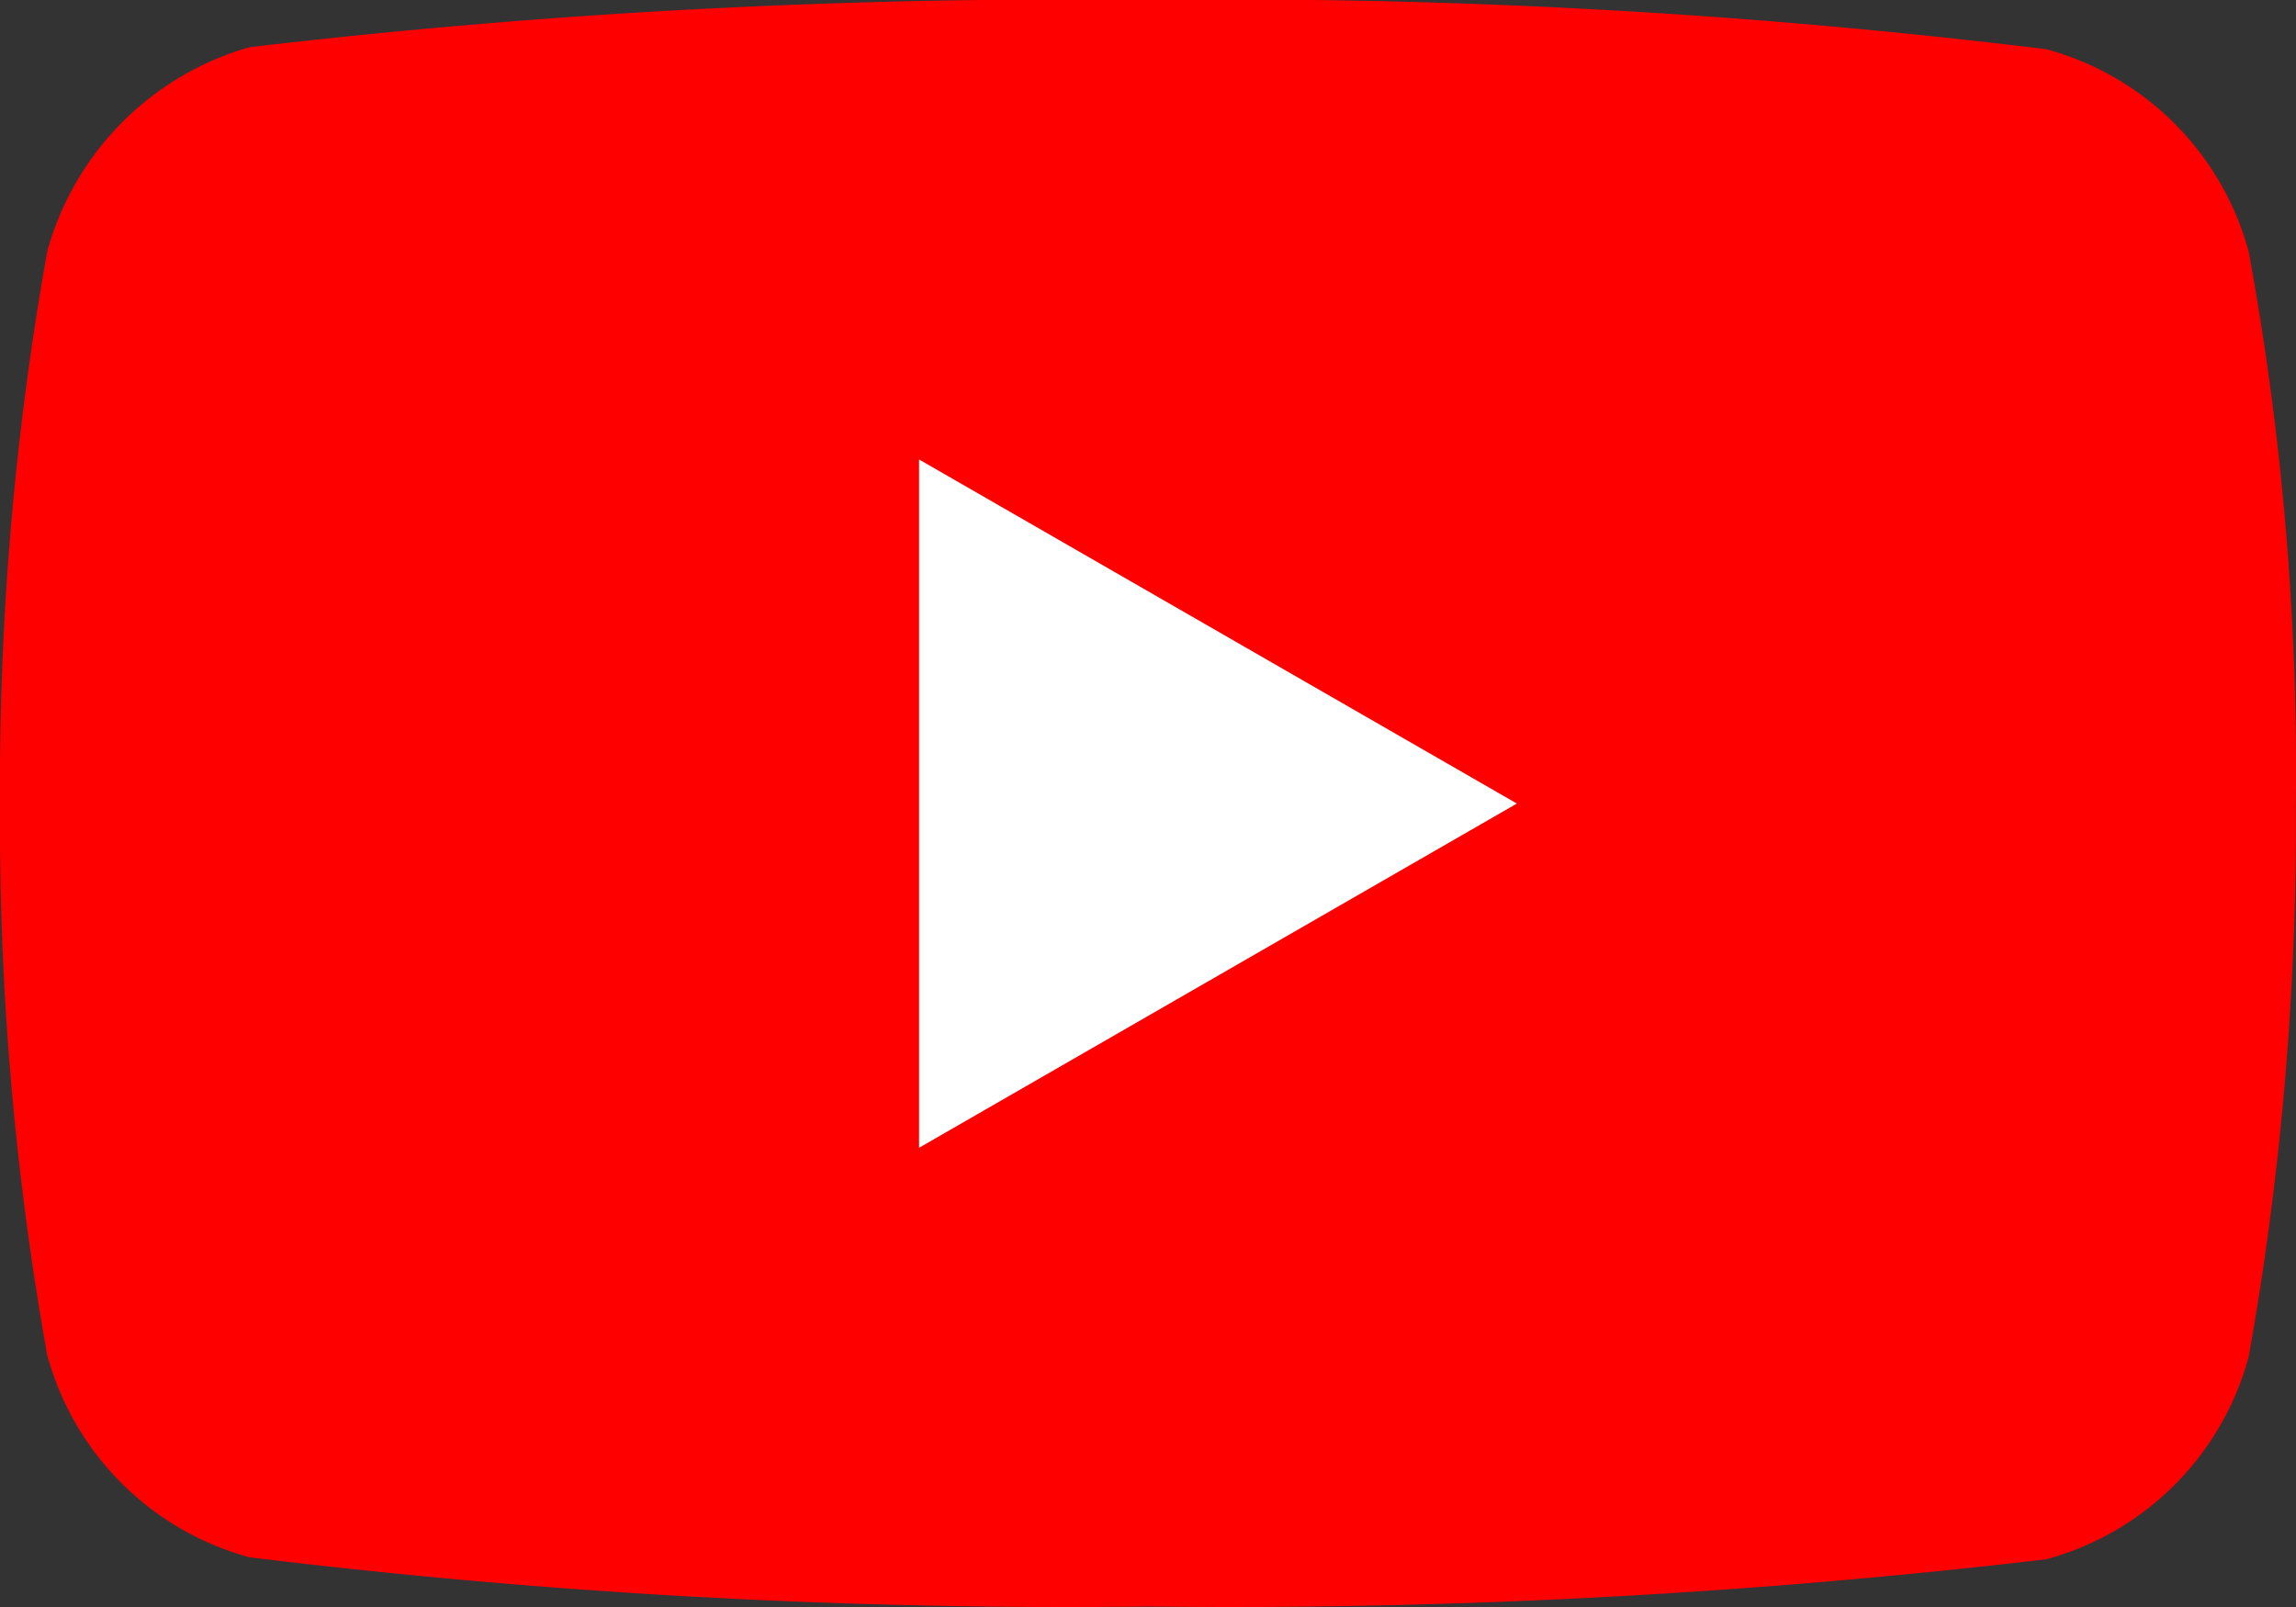
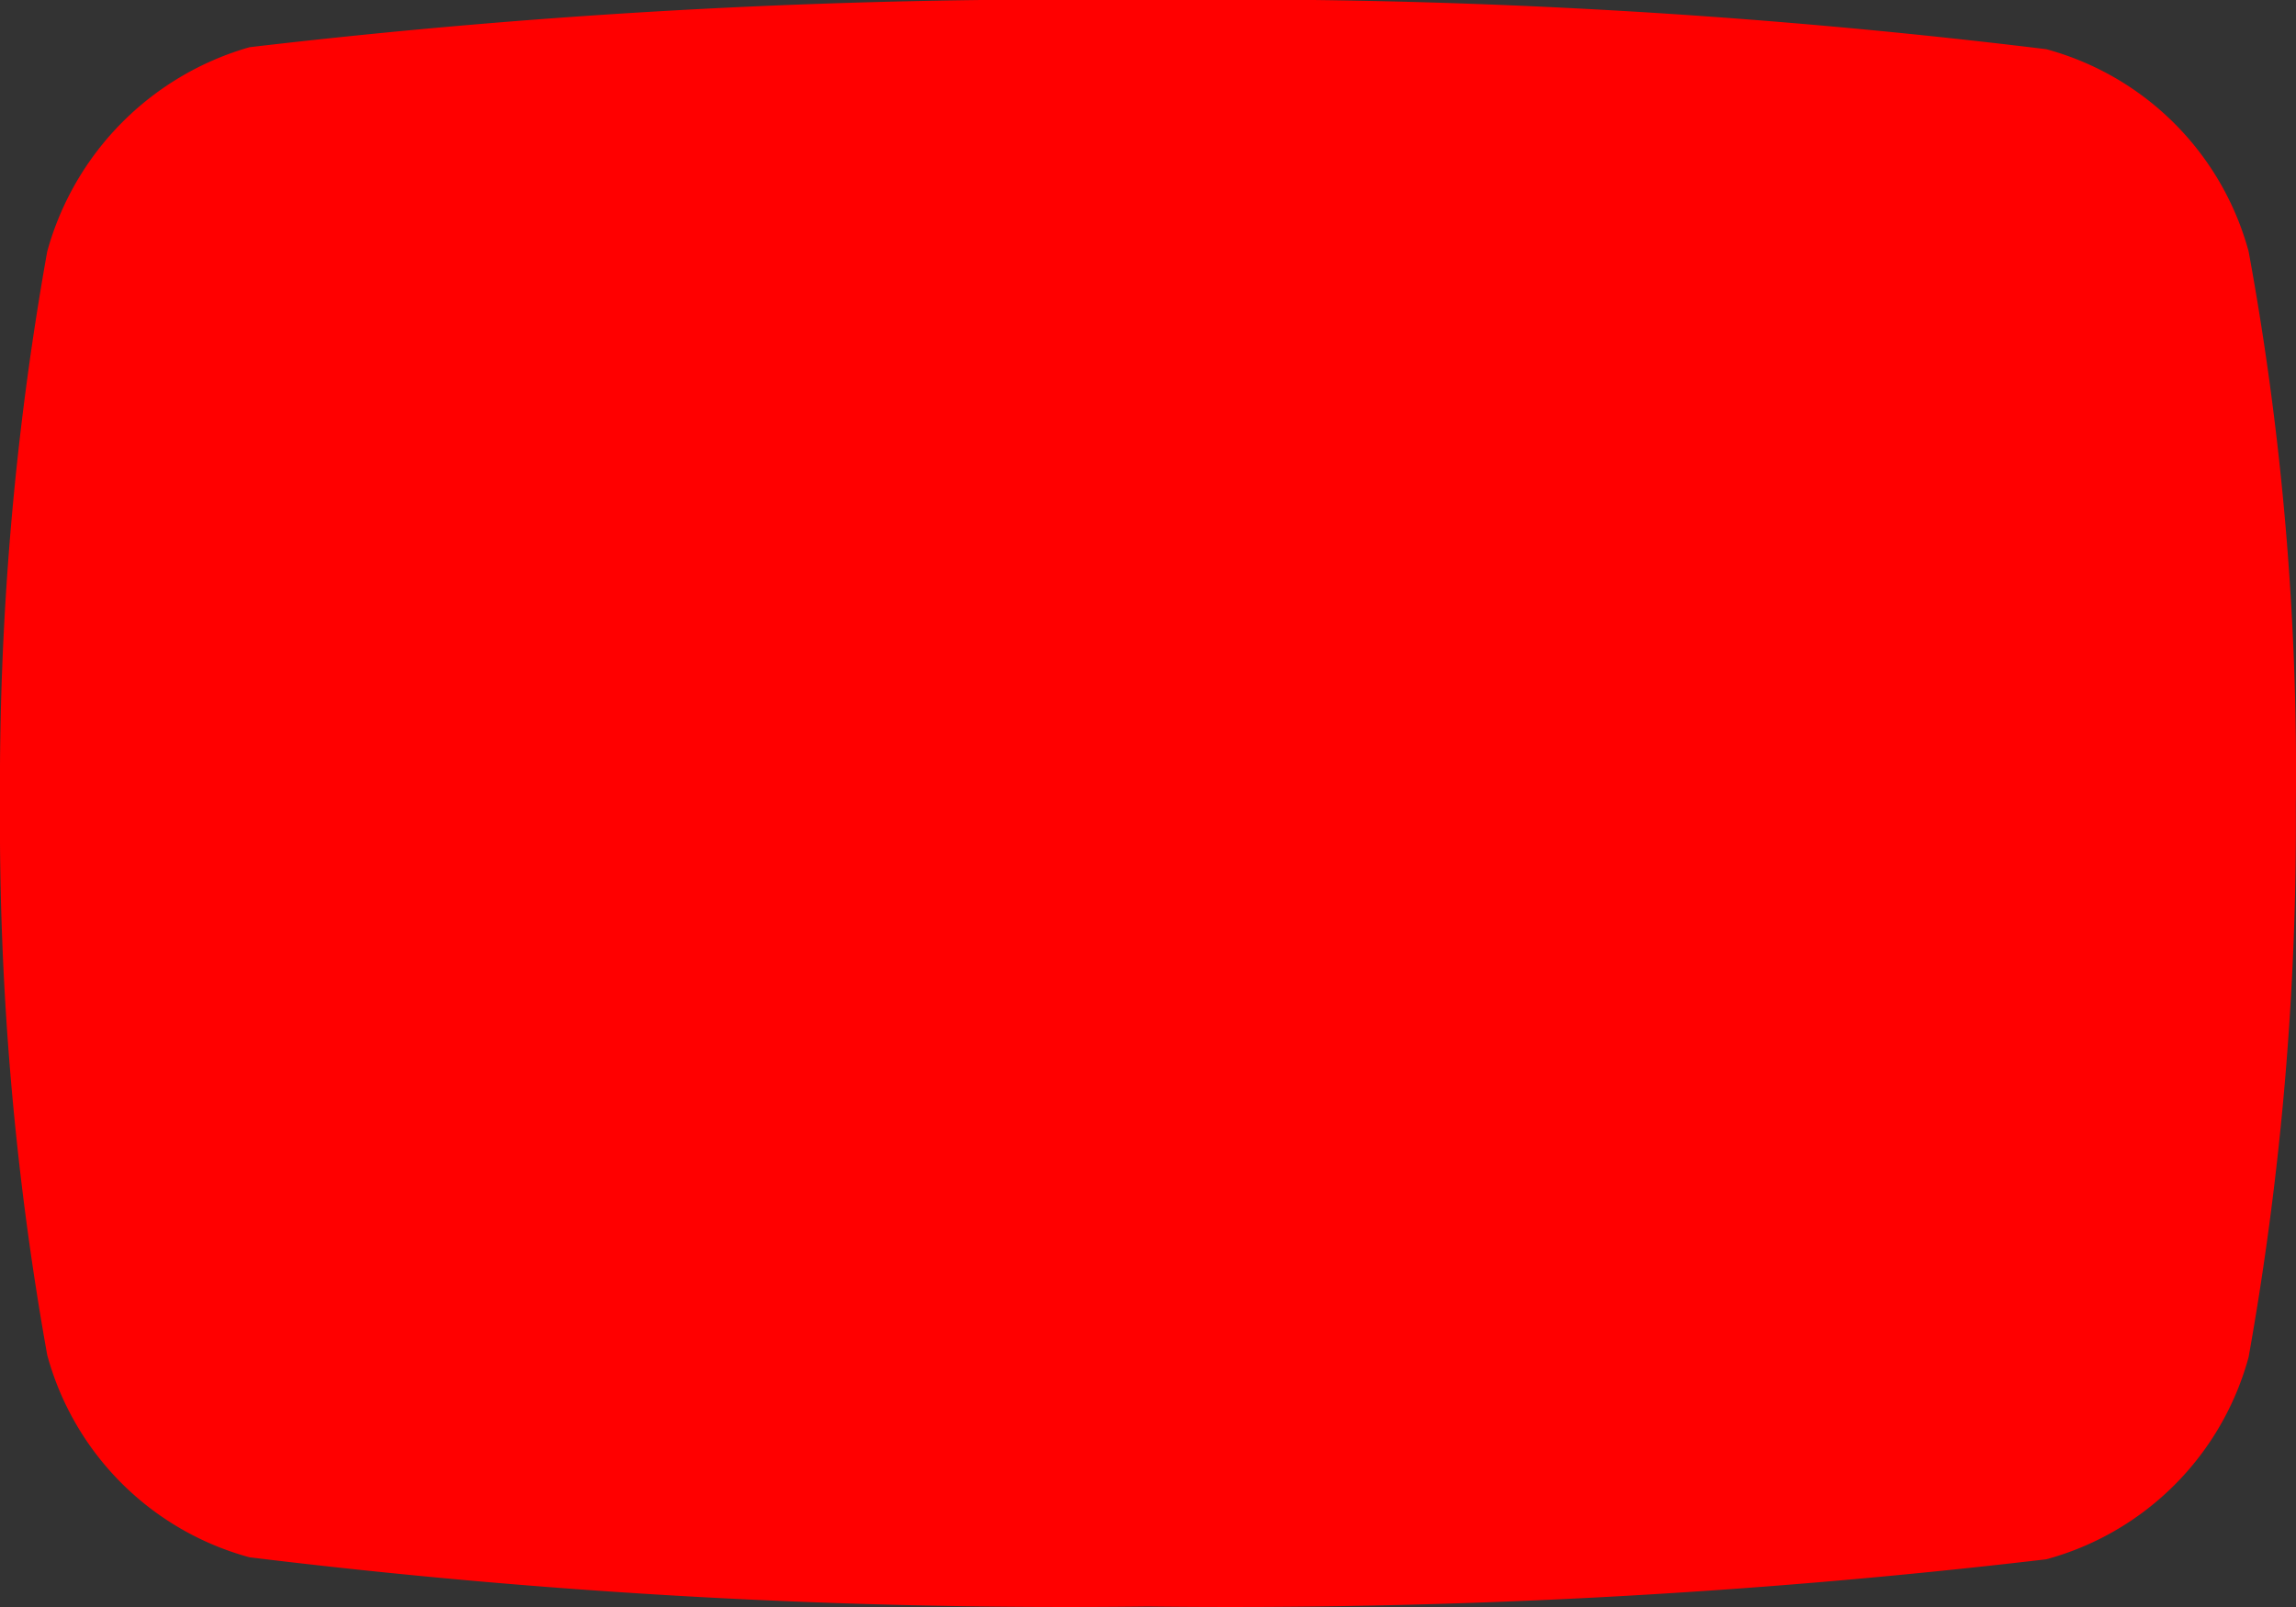
<svg xmlns="http://www.w3.org/2000/svg" id="Group_1336" data-name="Group 1336" width="14.979" height="10.487" viewBox="0 0 14.979 10.487">
  <rect x="0" y="0" width="14.979" height="10.487" fill="#333333" stroke="none" />
  <path id="path7429" d="M-1235.019,146.423a1.877,1.877,0,0,0-1.32-1.32,43.825,43.825,0,0,0-5.861-.321,45.565,45.565,0,0,0-5.861.308,1.915,1.915,0,0,0-1.32,1.333,19.773,19.773,0,0,0-.308,3.6,19.7,19.7,0,0,0,.308,3.6,1.877,1.877,0,0,0,1.32,1.32,43.925,43.925,0,0,0,5.861.321,45.566,45.566,0,0,0,5.861-.308,1.877,1.877,0,0,0,1.32-1.32,19.78,19.78,0,0,0,.308-3.6A18.772,18.772,0,0,0-1235.019,146.423Z" transform="translate(1249.689 -144.782)" fill="red" />
-   <path id="polygon7431" d="M-1131.941,203.655v4.491l3.9-2.246Z" transform="translate(1137.937 -200.657)" fill="#fff" />
</svg>